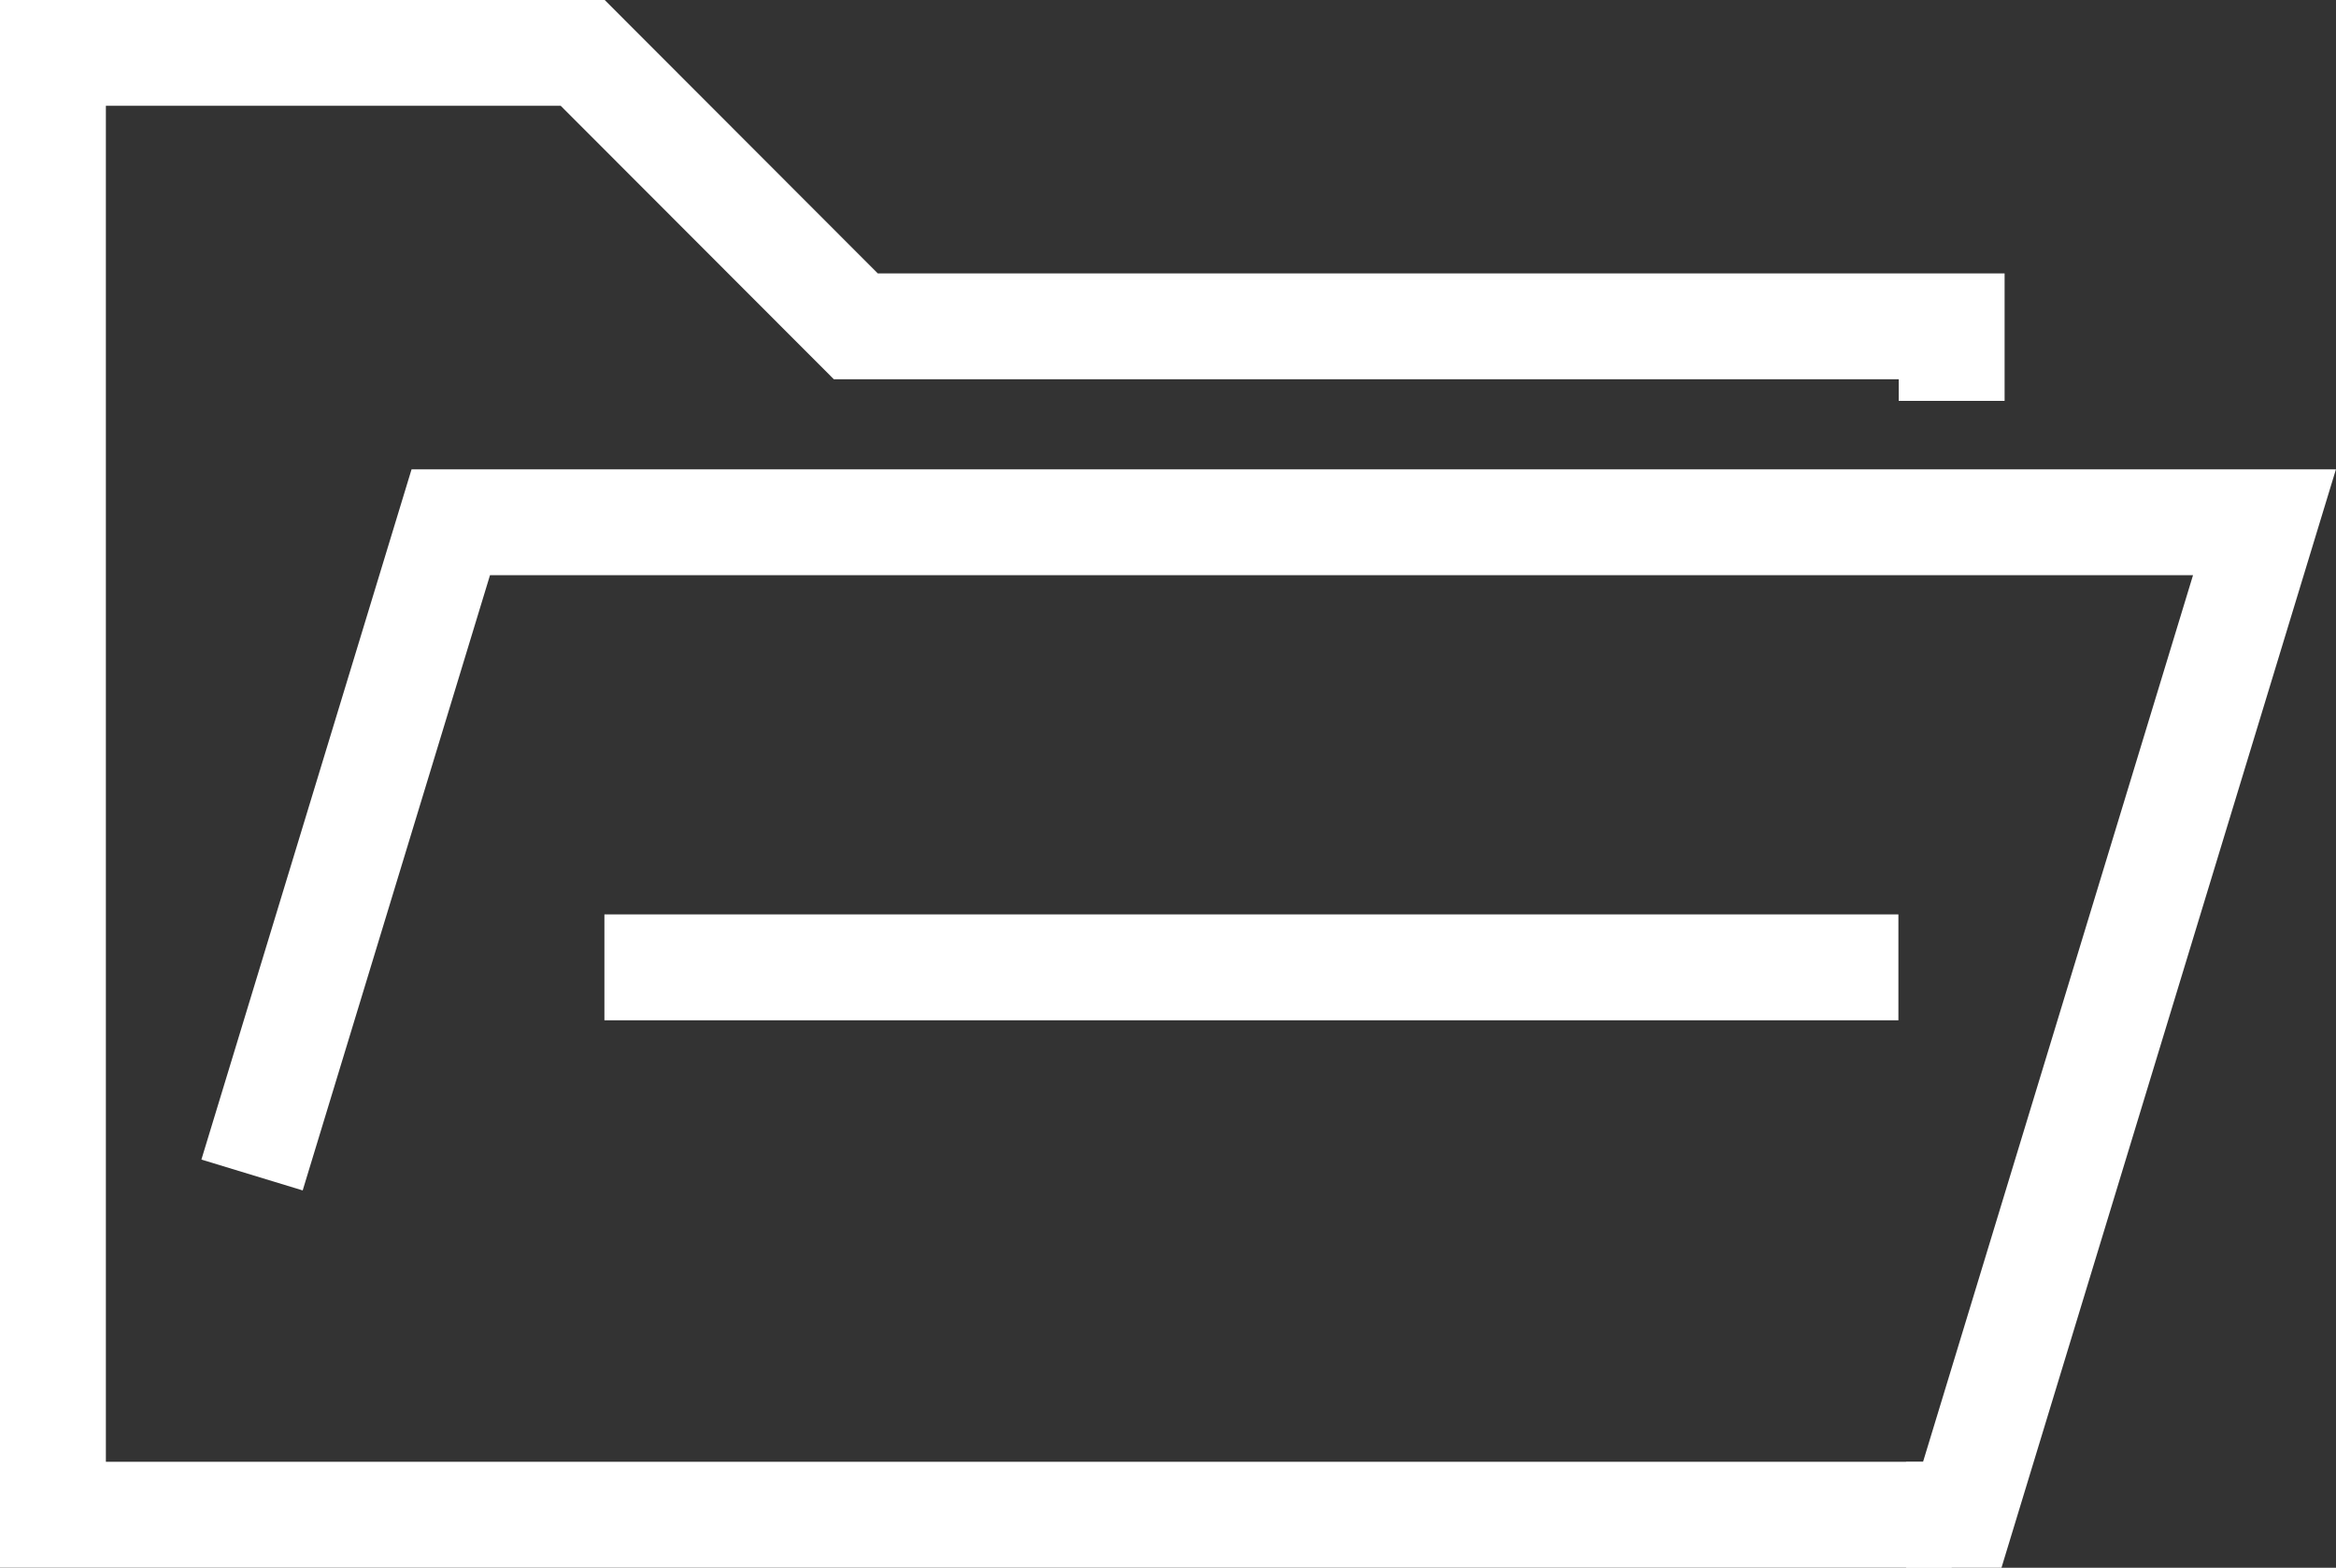
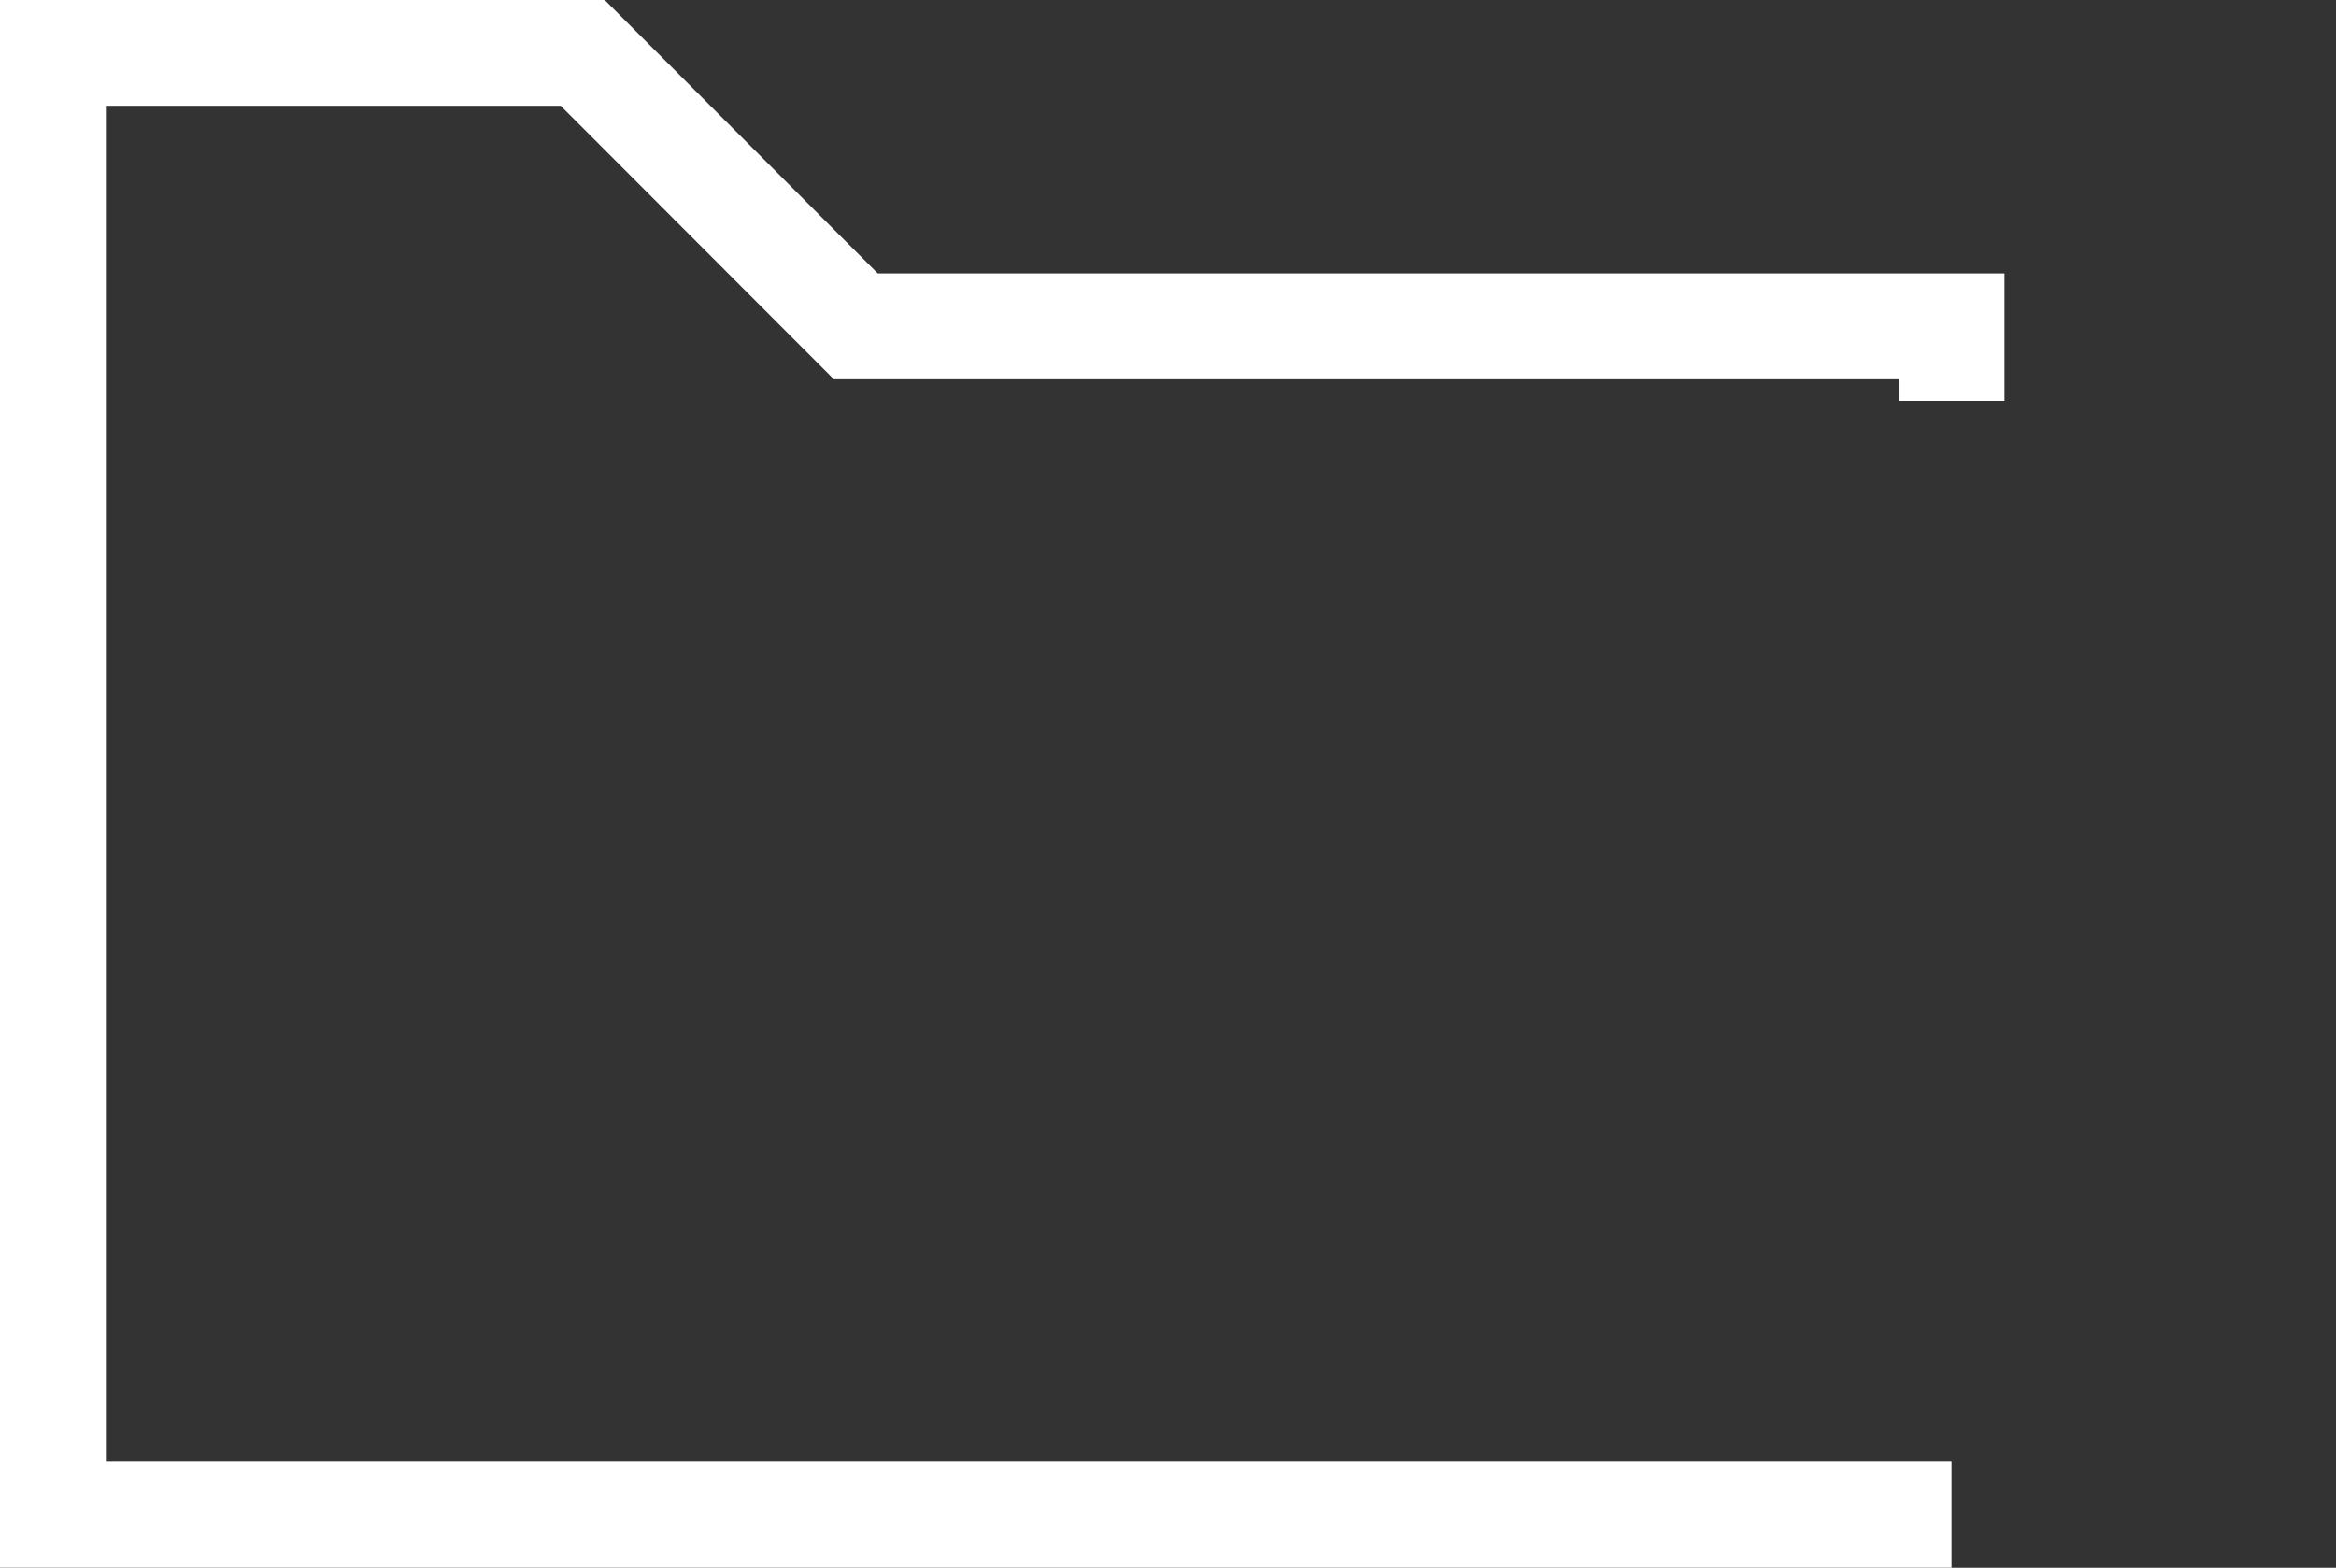
<svg xmlns="http://www.w3.org/2000/svg" width="44.126" height="29.613" viewBox="0 0 44.126 29.613">
  <rect x="0" y="0" width="44.126" height="29.613" fill="#333333" stroke="none" />
  <g id="ic_cm" transform="translate(-420.834 -277.802)">
    <g id="グループ_80521" data-name="グループ 80521" transform="translate(421.834 278.802)">
      <path id="パス_2065" data-name="パス 2065" d="M457.7,285.374v-1.408H437L431.84,278.8H421.834v27.613H457.7" transform="translate(-421.834 -278.802)" fill="none" stroke="#fff" stroke-miterlimit="10" stroke-width="2" />
-       <path id="パス_2066" data-name="パス 2066" d="M422.771,293.339l3.754-12.329h34.26l-5.709,18.748h-1.061" transform="translate(-419.01 -272.145)" fill="none" stroke="#fff" stroke-miterlimit="10" stroke-width="2" />
    </g>
-     <line id="線_74" data-name="線 74" x2="24.443" transform="translate(432.251 296.074)" fill="none" stroke="#fff" stroke-miterlimit="10" stroke-width="2" />
  </g>
</svg>